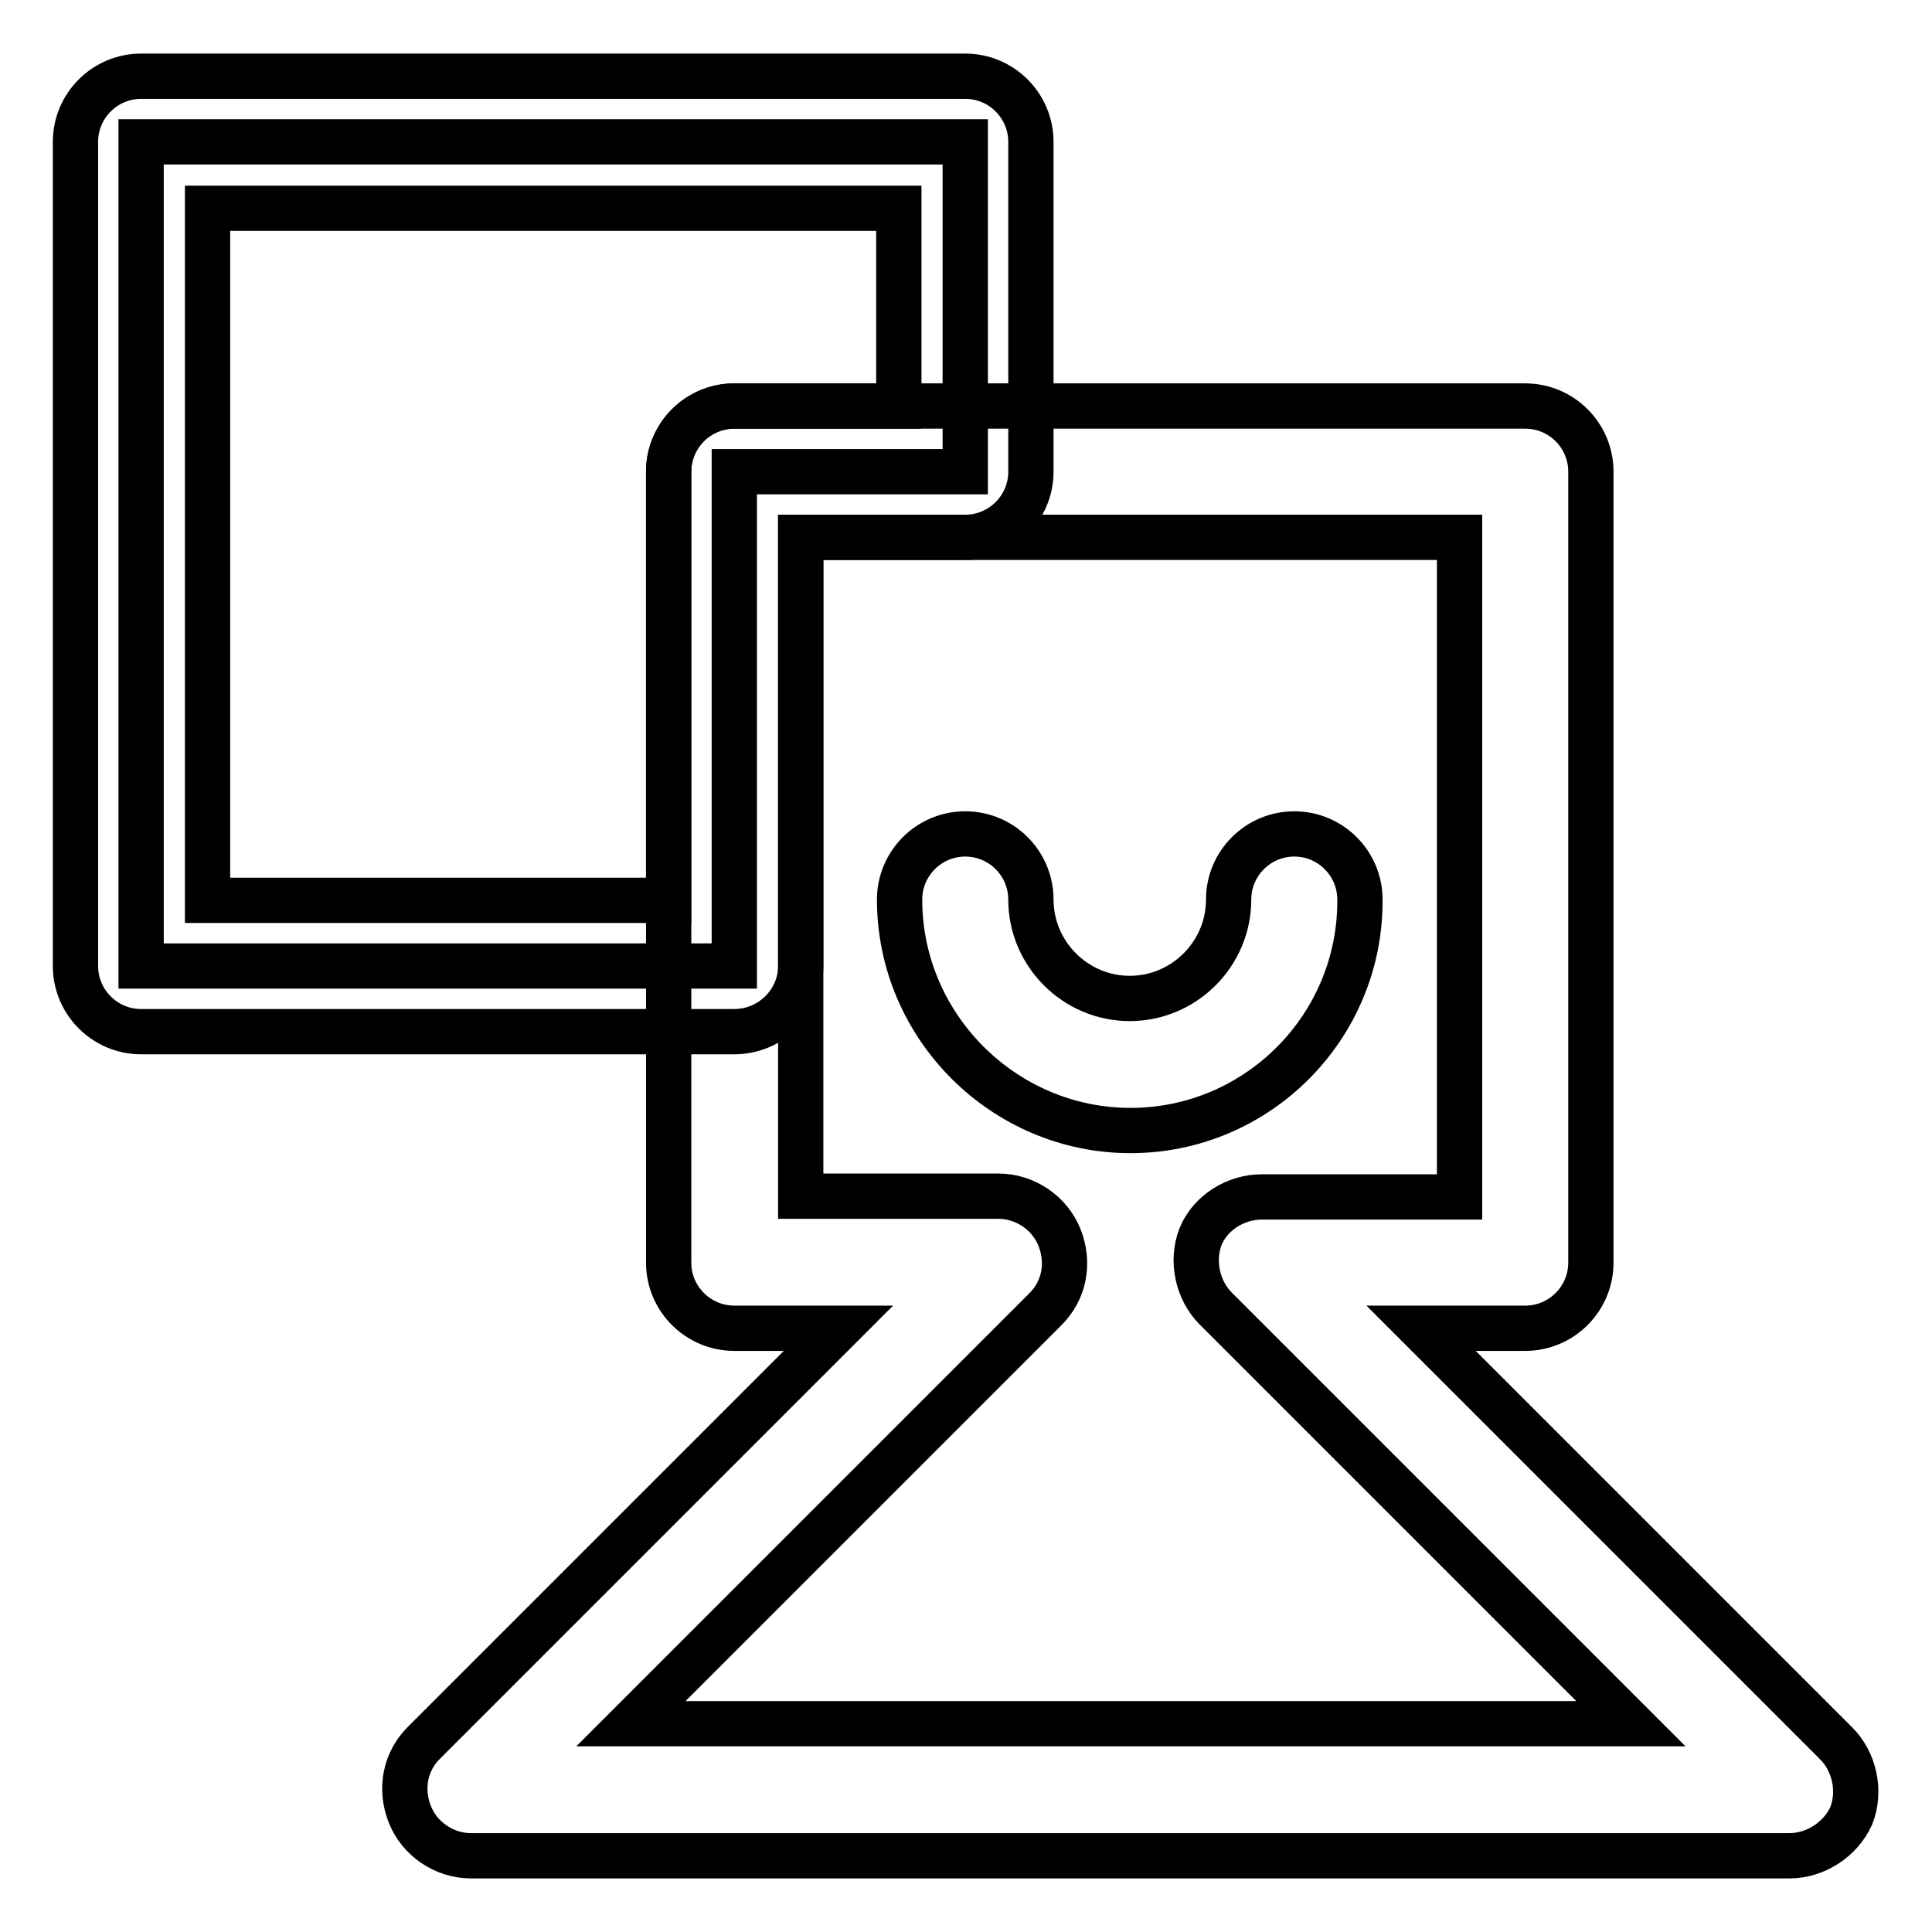
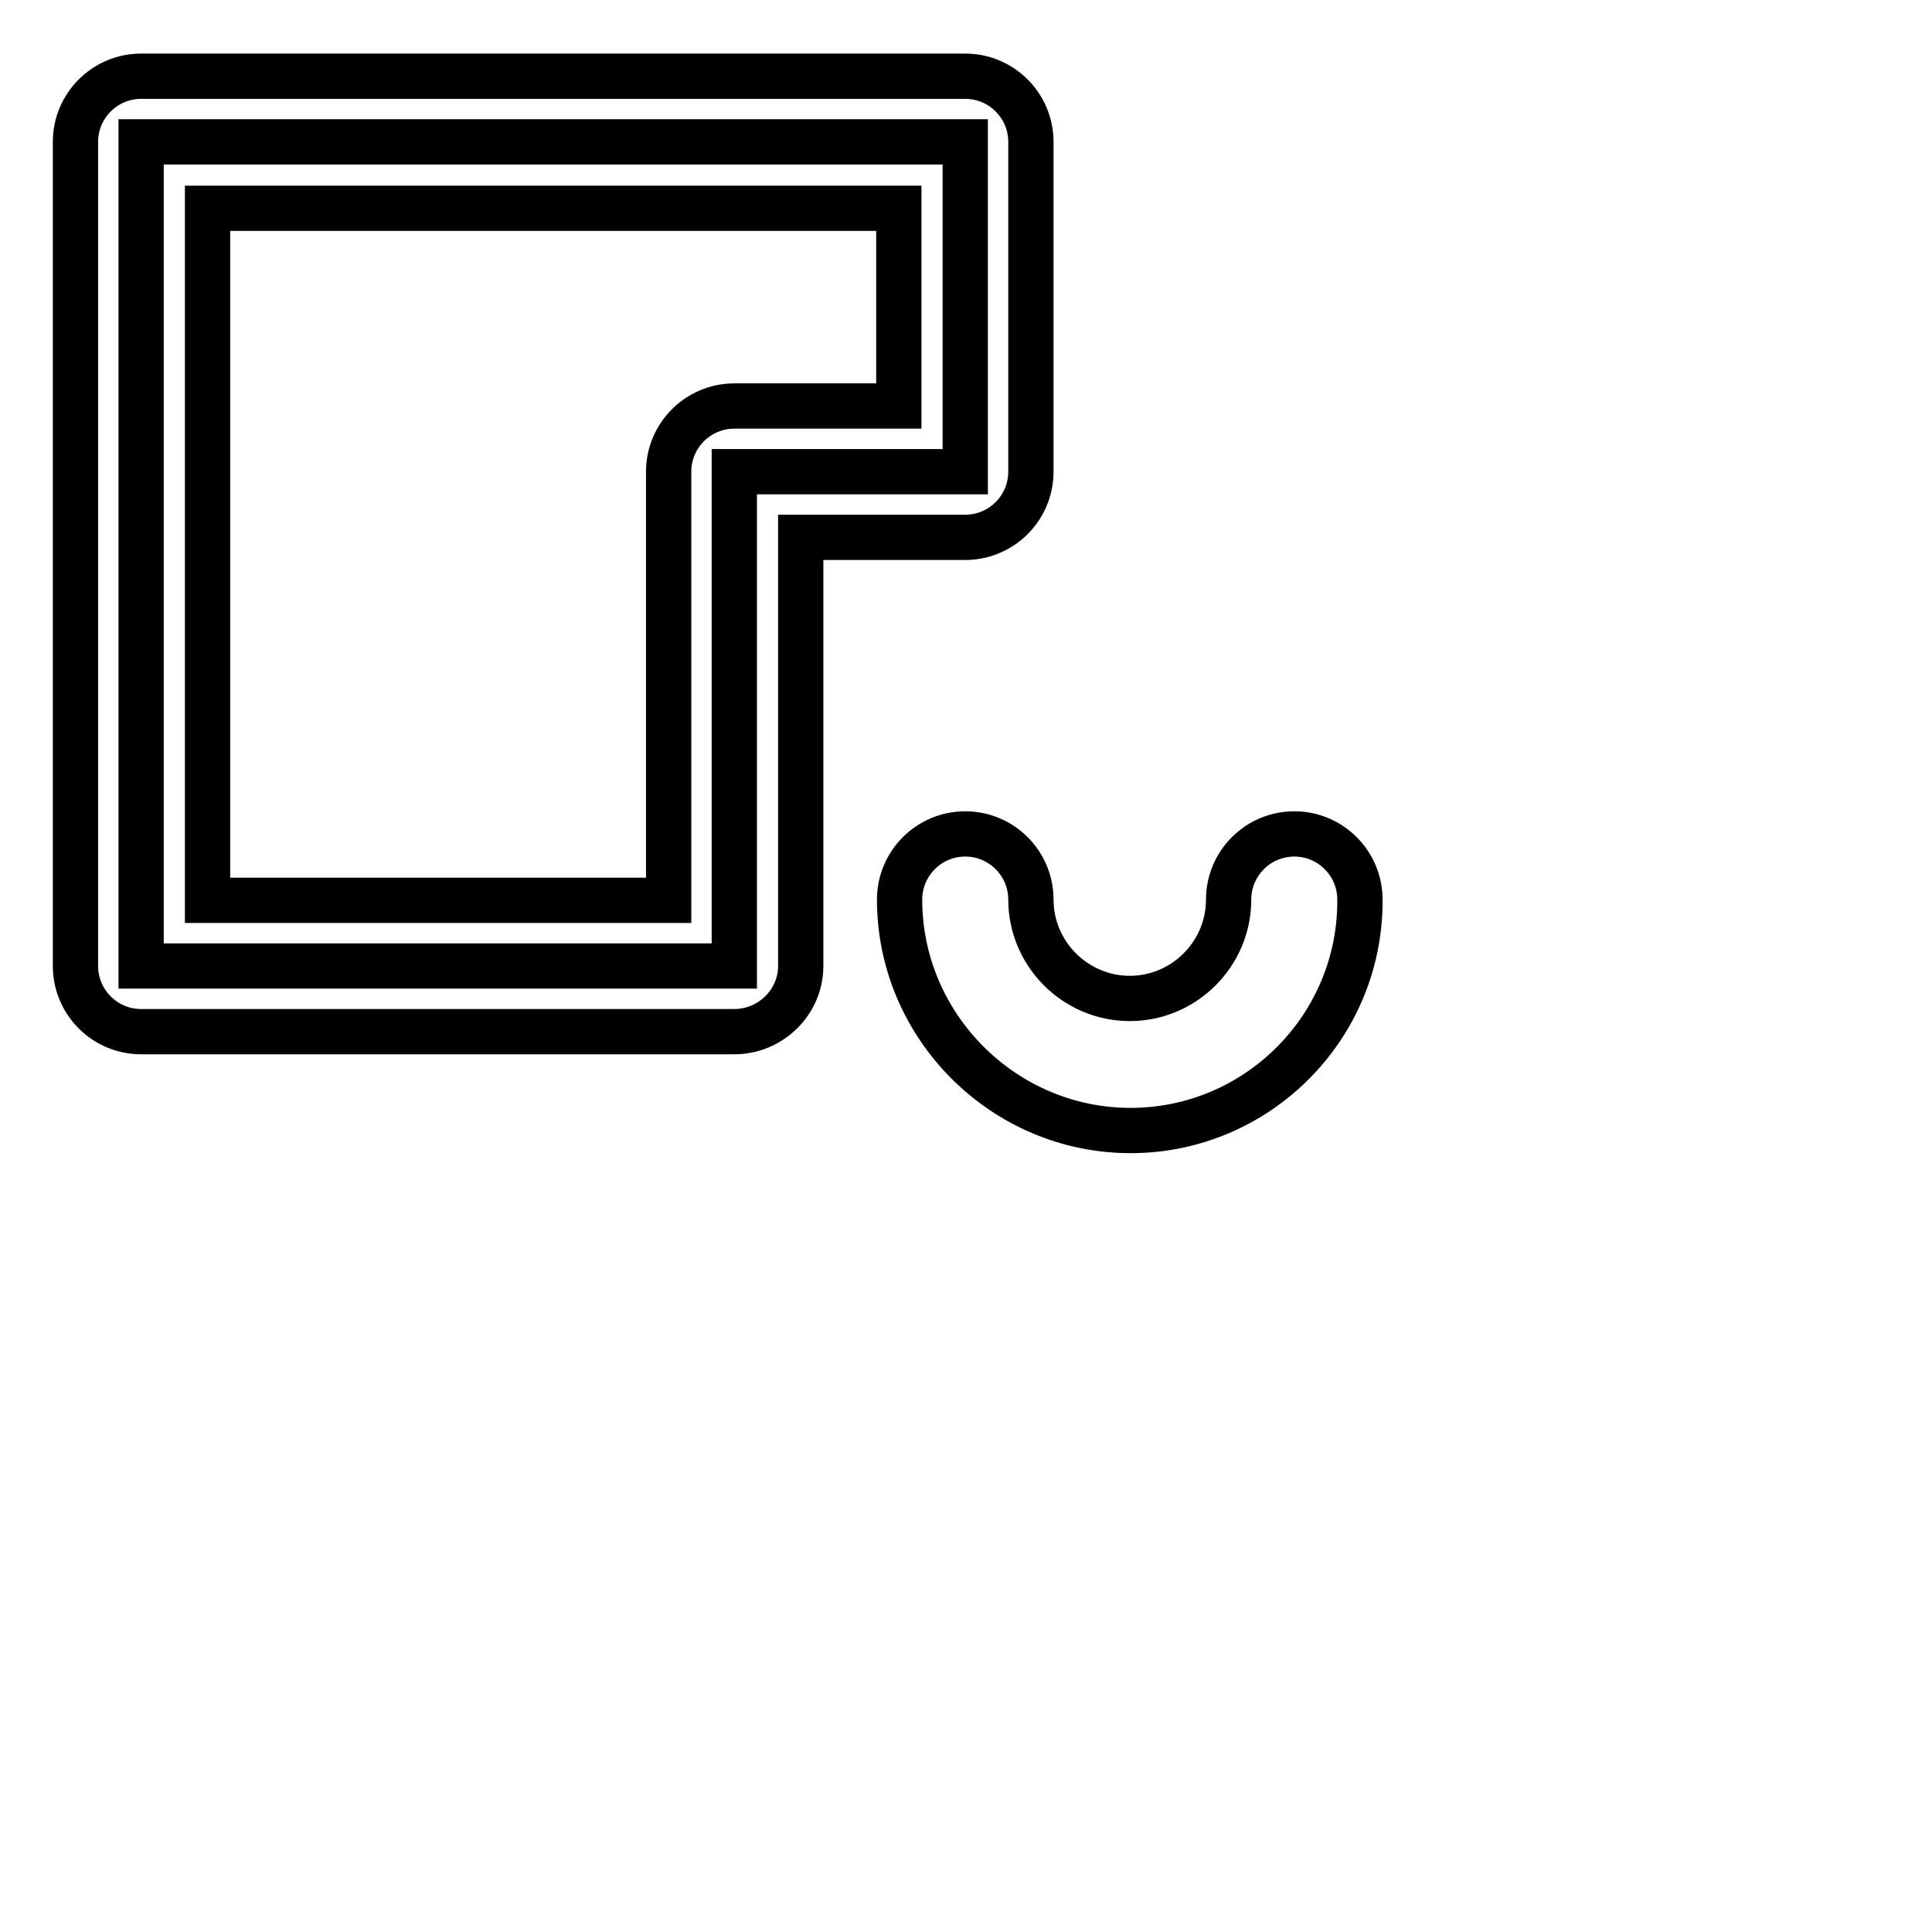
<svg xmlns="http://www.w3.org/2000/svg" version="1.1" x="0px" y="0px" viewBox="0 0 256 256" enable-background="new 0 0 256 256" xml:space="preserve">
  <g>
-     <path stroke-width="6" fill-opacity="0" stroke="#000000" d="M237.1,245.9H62.4c-3.5,0-6.8-2.2-8.1-5.5c-1.3-3.3-0.7-7,2-9.6l54.8-54.8H97.3c-4.8,0-8.7-3.9-8.7-8.7 V62.5c0-4.8,3.9-8.7,8.7-8.7h104.8c4.8,0,8.7,3.9,8.7,8.7v104.8c0,4.8-3.9,8.7-8.7,8.7h-13.8l55,55c2.4,2.4,3.3,6.3,2,9.6 C243.9,243.7,240.6,245.9,237.1,245.9L237.1,245.9z M83.6,228.4h132.5l-55-55c-2.4-2.4-3.3-6.3-2-9.6c1.3-3.1,4.6-5.2,8.1-5.2h26.2 V71.2h-87.3v87.3h26.2c3.5,0,6.8,2.2,8.1,5.5c1.3,3.3,0.7,7-2,9.6L83.6,228.4z" />
    <path stroke-width="6" fill-opacity="0" stroke="#000000" d="M149.8,149.8c-16.8,0-30.6-13.8-30.6-30.6c0-4.8,3.9-8.7,8.7-8.7c4.8,0,8.7,3.9,8.7,8.7 c0,7.2,5.9,13.1,13.1,13.1s13.1-5.9,13.1-13.1c0-4.8,3.9-8.7,8.7-8.7c4.8,0,8.7,3.9,8.7,8.7C180.3,136.1,166.6,149.8,149.8,149.8z  M97.3,62.5h30.6V18.8H18.7V128h78.6V62.5z" />
    <path stroke-width="6" fill-opacity="0" stroke="#000000" d="M97.3,136.7H18.7c-4.8,0-8.7-3.9-8.7-8.7V18.8c0-4.8,3.9-8.7,8.7-8.7h109.2c4.8,0,8.7,3.9,8.7,8.7v43.7 c0,4.8-3.9,8.7-8.7,8.7h-21.8V128C106.1,132.8,102.1,136.7,97.3,136.7z M27.5,119.3h61.1V62.5c0-4.8,3.9-8.7,8.7-8.7h21.8V27.6 H27.5V119.3z" />
  </g>
</svg>